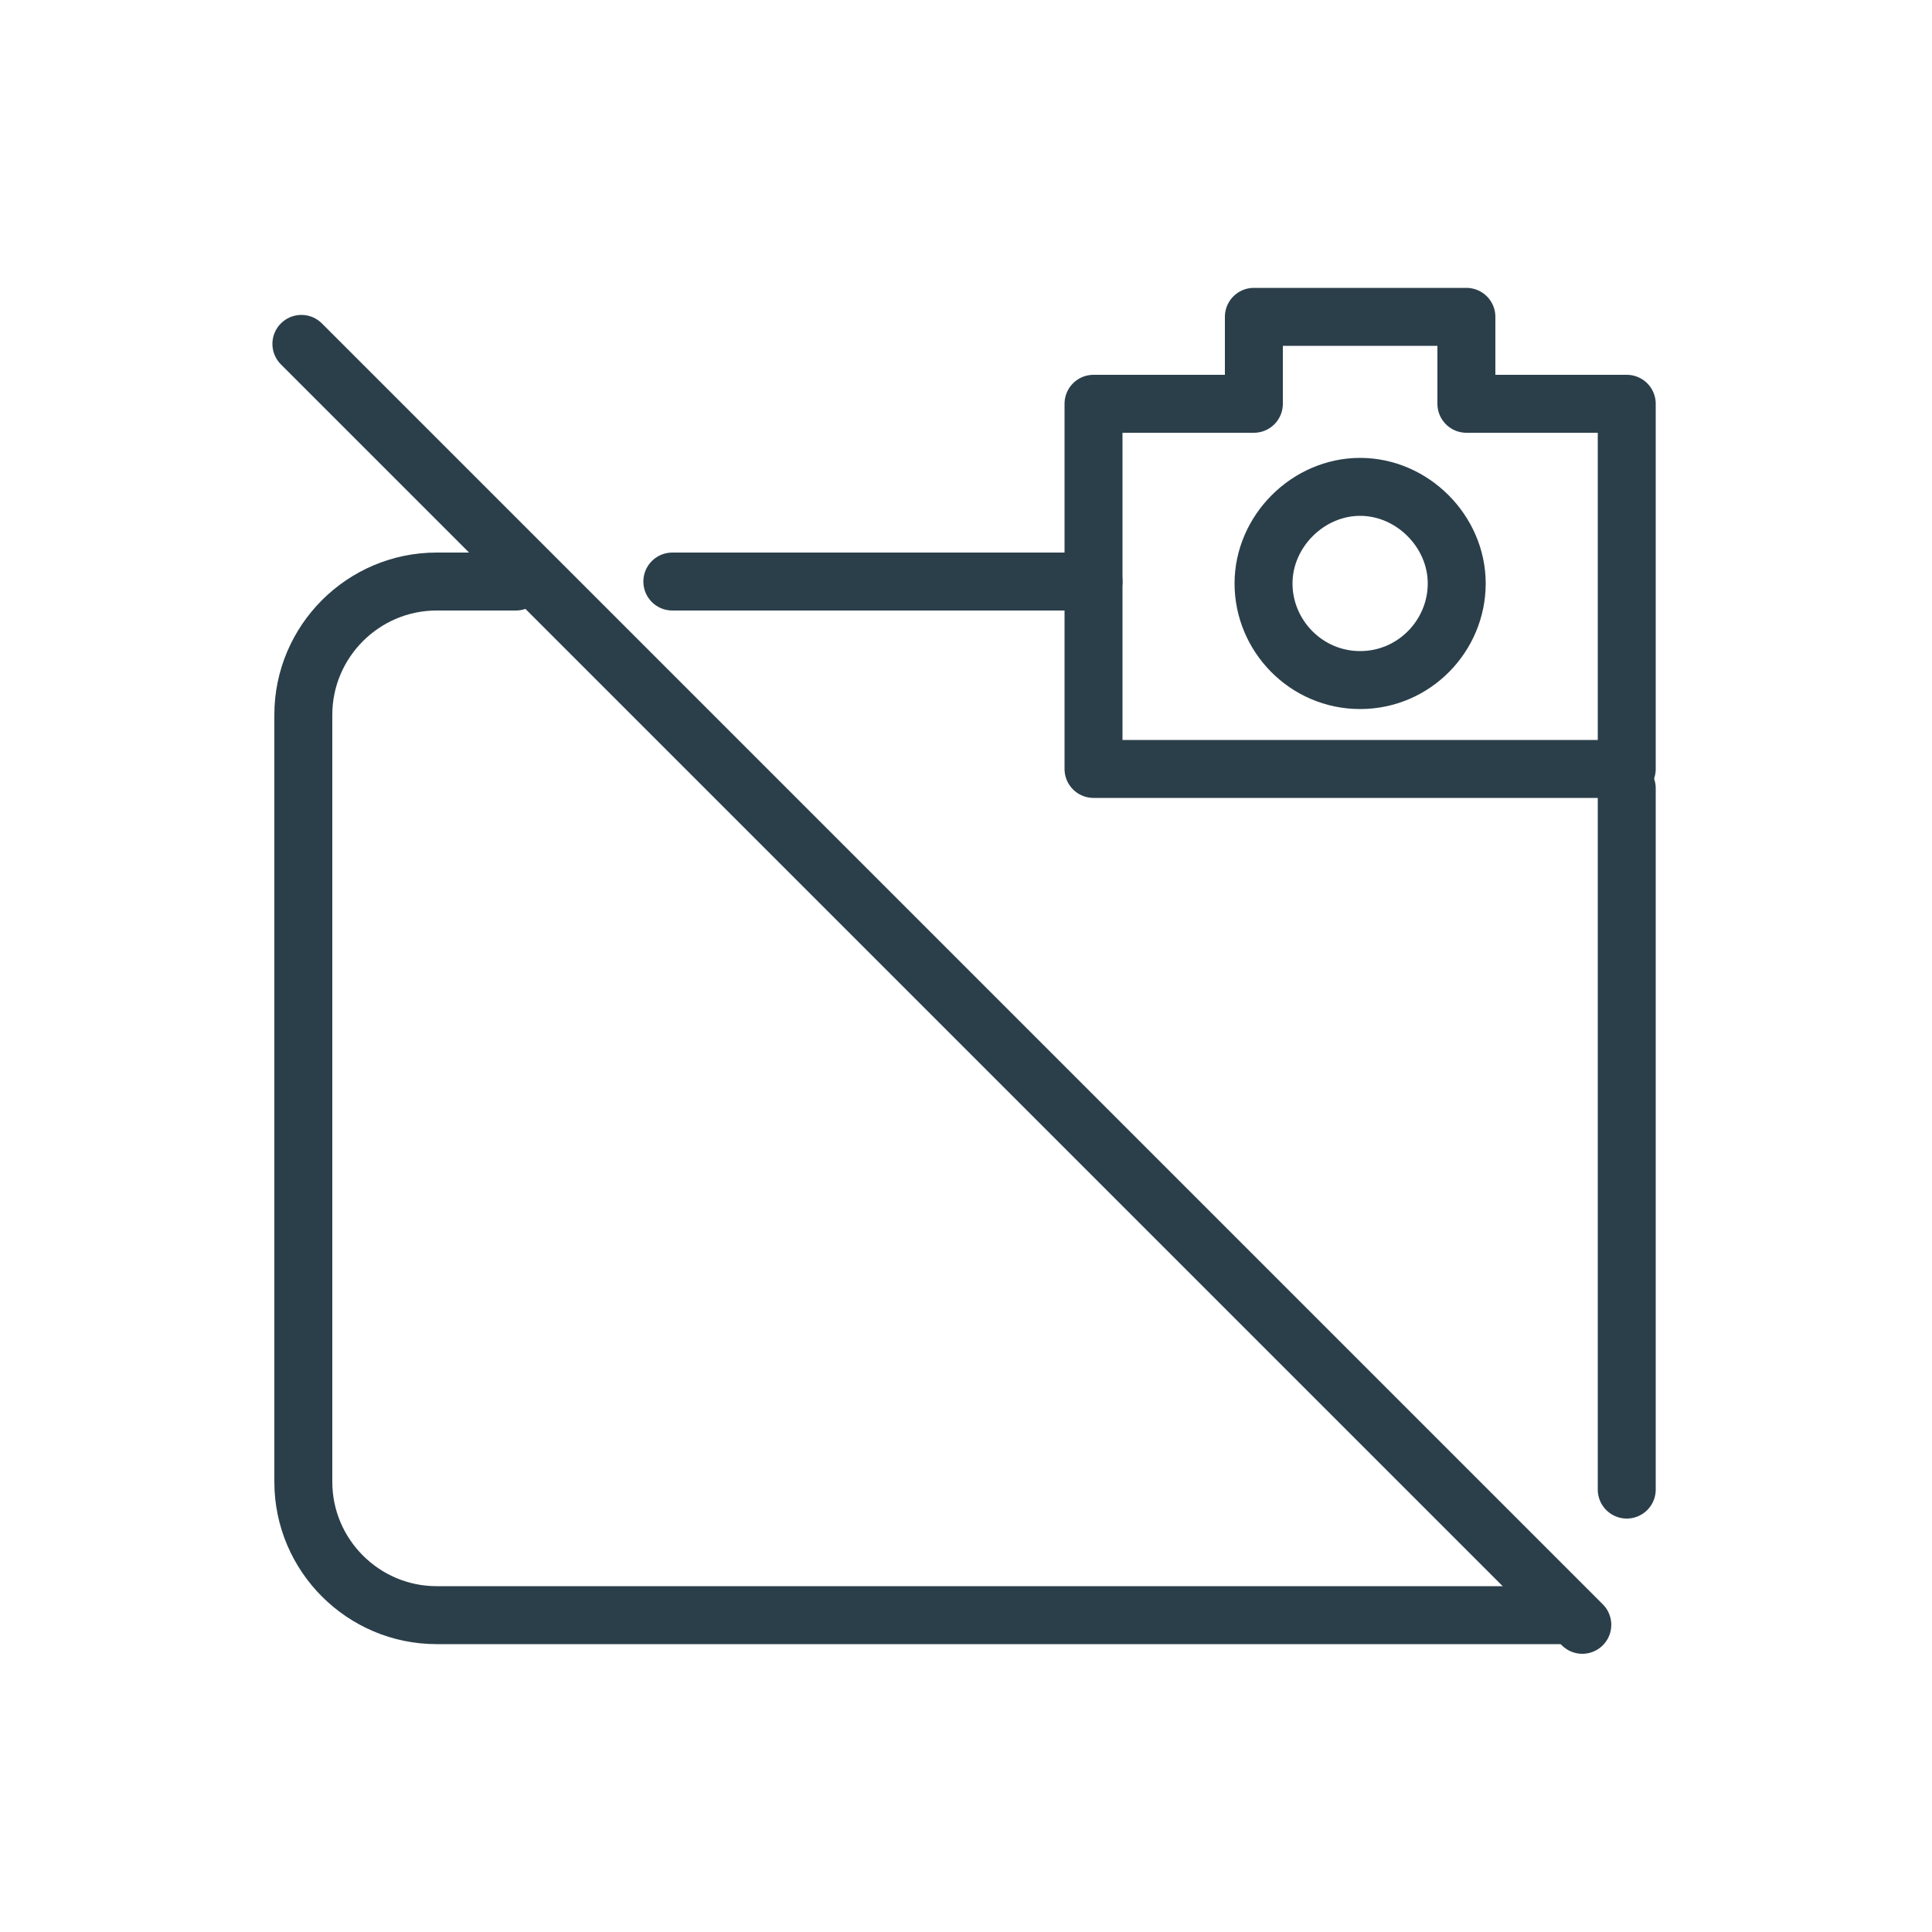
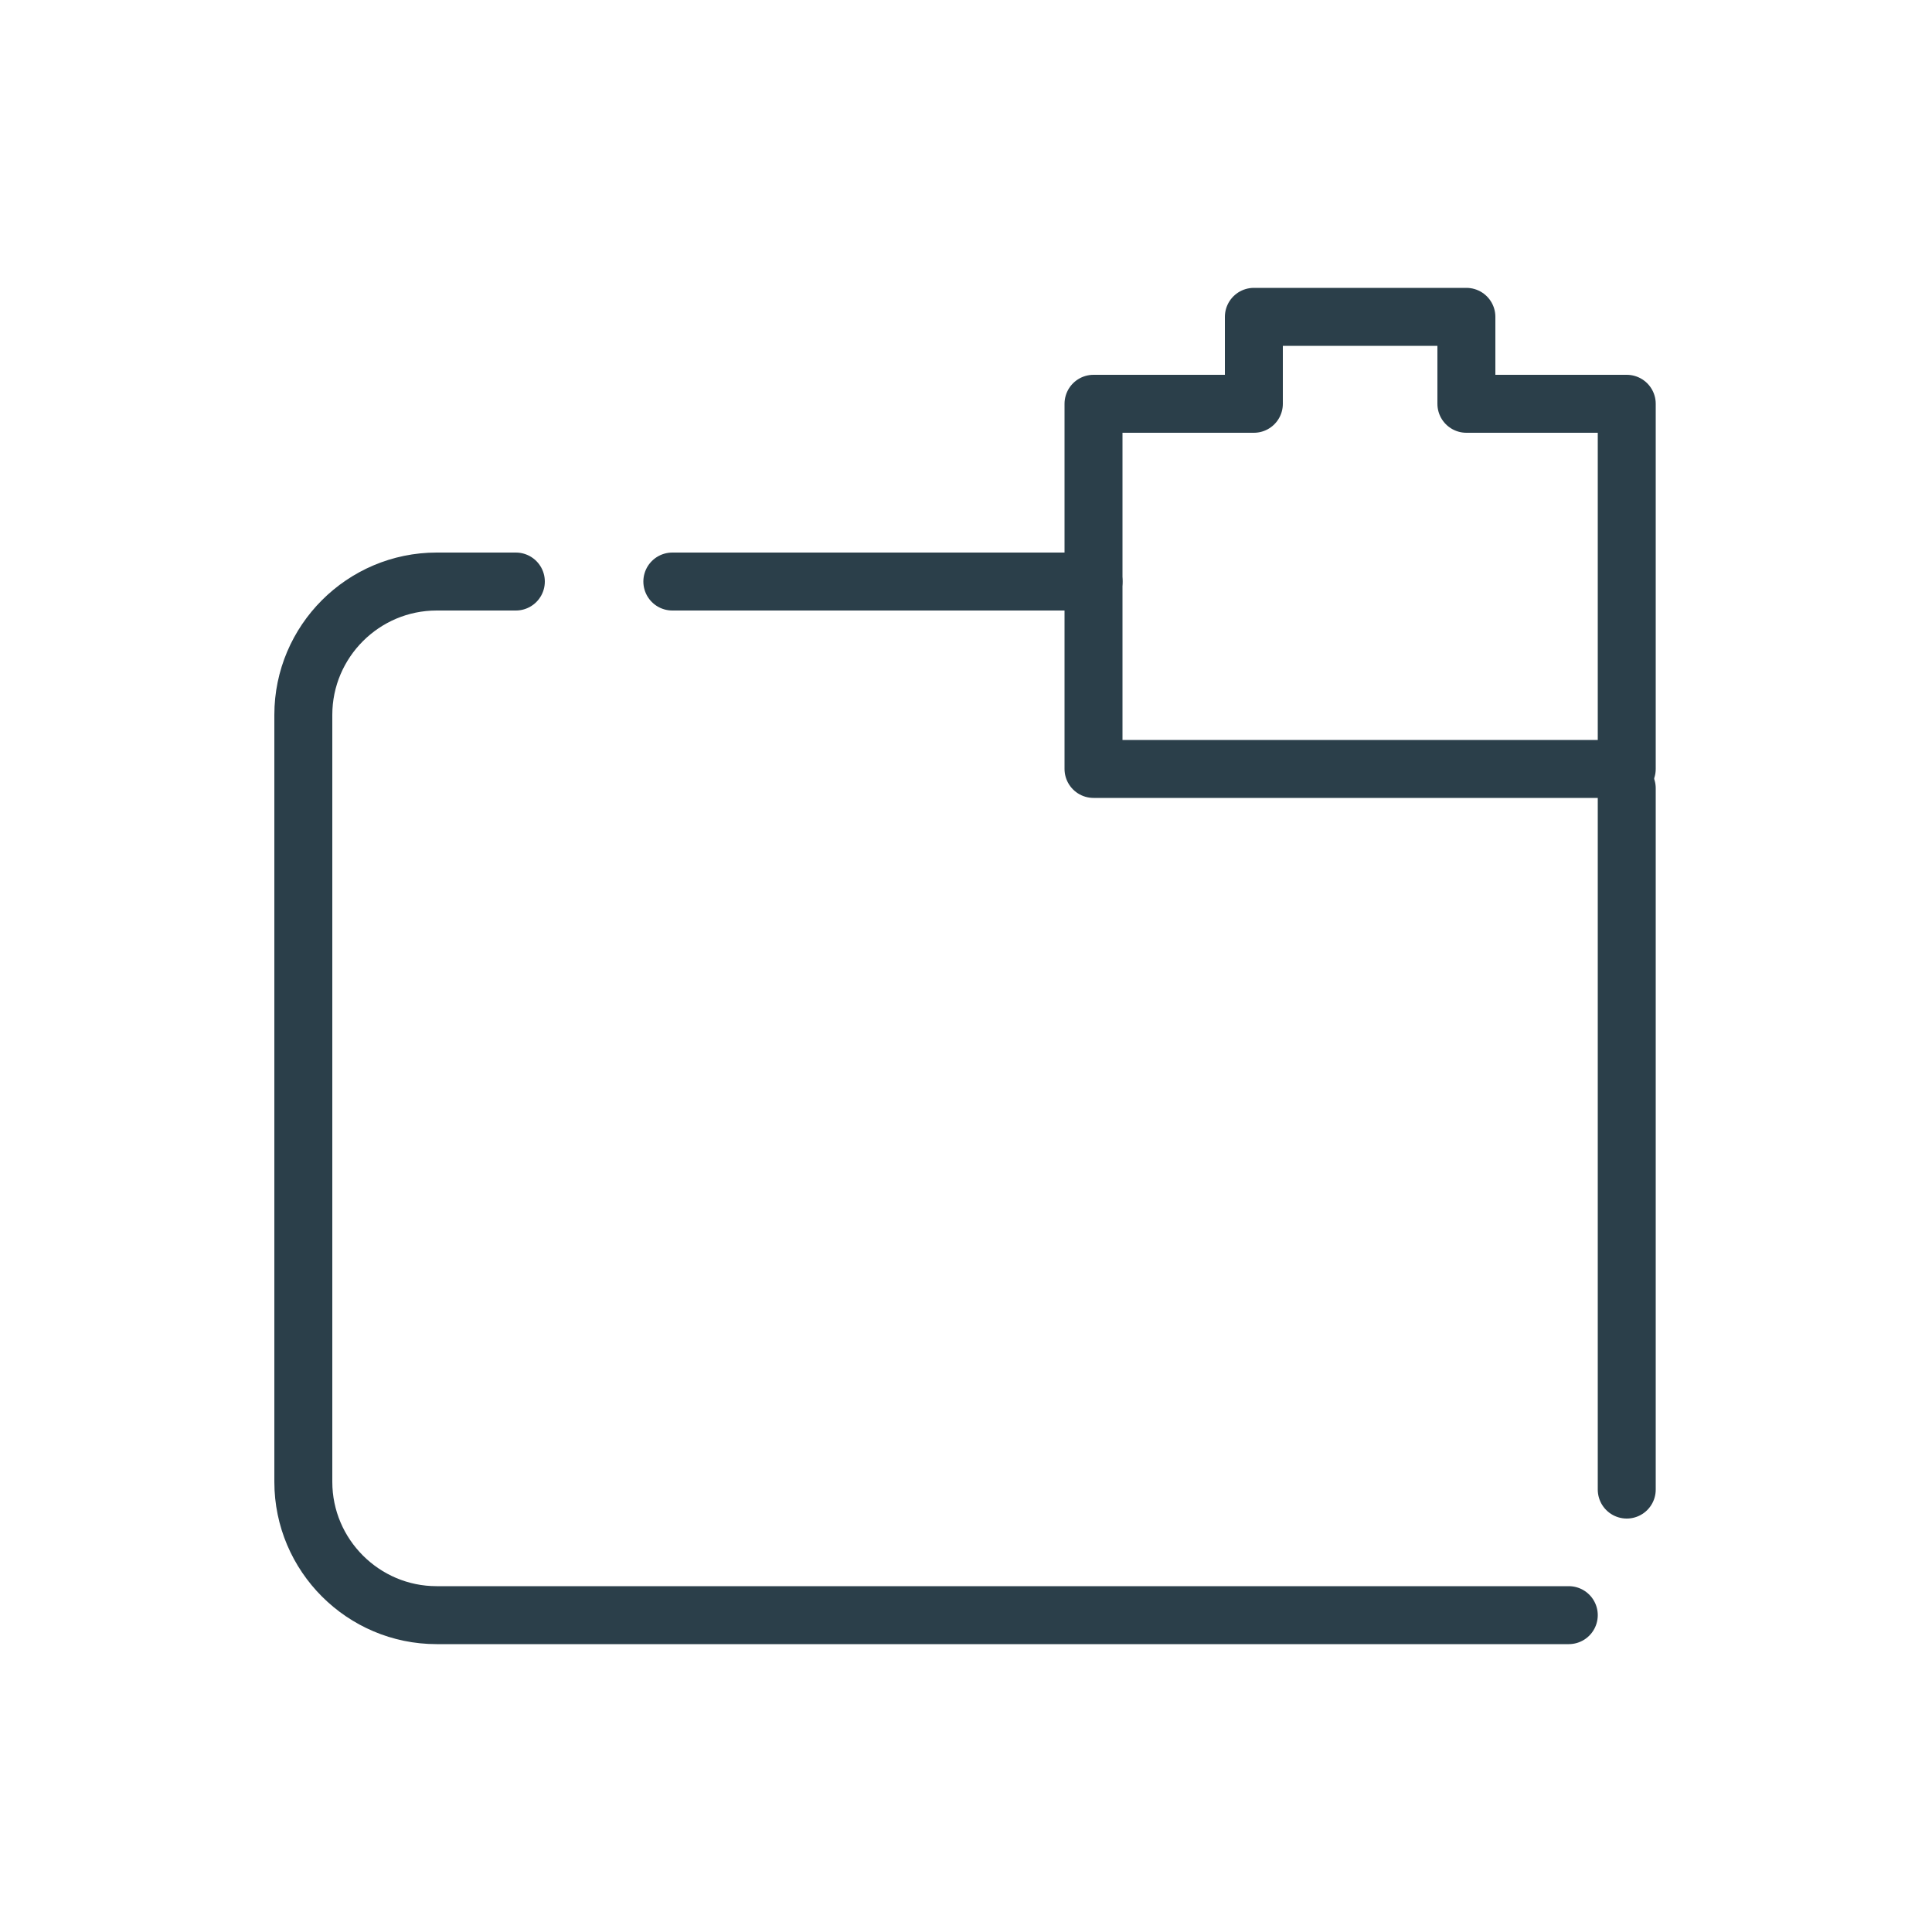
<svg xmlns="http://www.w3.org/2000/svg" version="1.1" id="Layer_1" x="0px" y="0px" viewBox="0 0 100 100" style="enable-background:new 0 0 100 100;" xml:space="preserve">
  <style type="text/css">
	.st0{fill:none;stroke:#2B3F4A;stroke-width:3;stroke-linecap:round;stroke-linejoin:round;}
</style>
  <path class="st0" d="M84.2,77.1V40.8 M81.2,83.6H22.6c-3.8,0-6.9-3.1-6.9-6.9V37c0-3.8,3.1-6.9,6.9-6.9h4.1 M56.6,30.1H34.8" />
  <path class="st0" d="M75.9,20.9v-4.5h-11v4.5h-8.3v18.9h27.6V20.9H75.9z" />
-   <path class="st0" d="M70.4,35.2c2.8,0,5-2.3,5-5s-2.3-5-5-5s-5,2.3-5,5S67.6,35.2,70.4,35.2z" />
-   <path class="st0" d="M15.6,17.8l66.3,66.3" />
</svg>